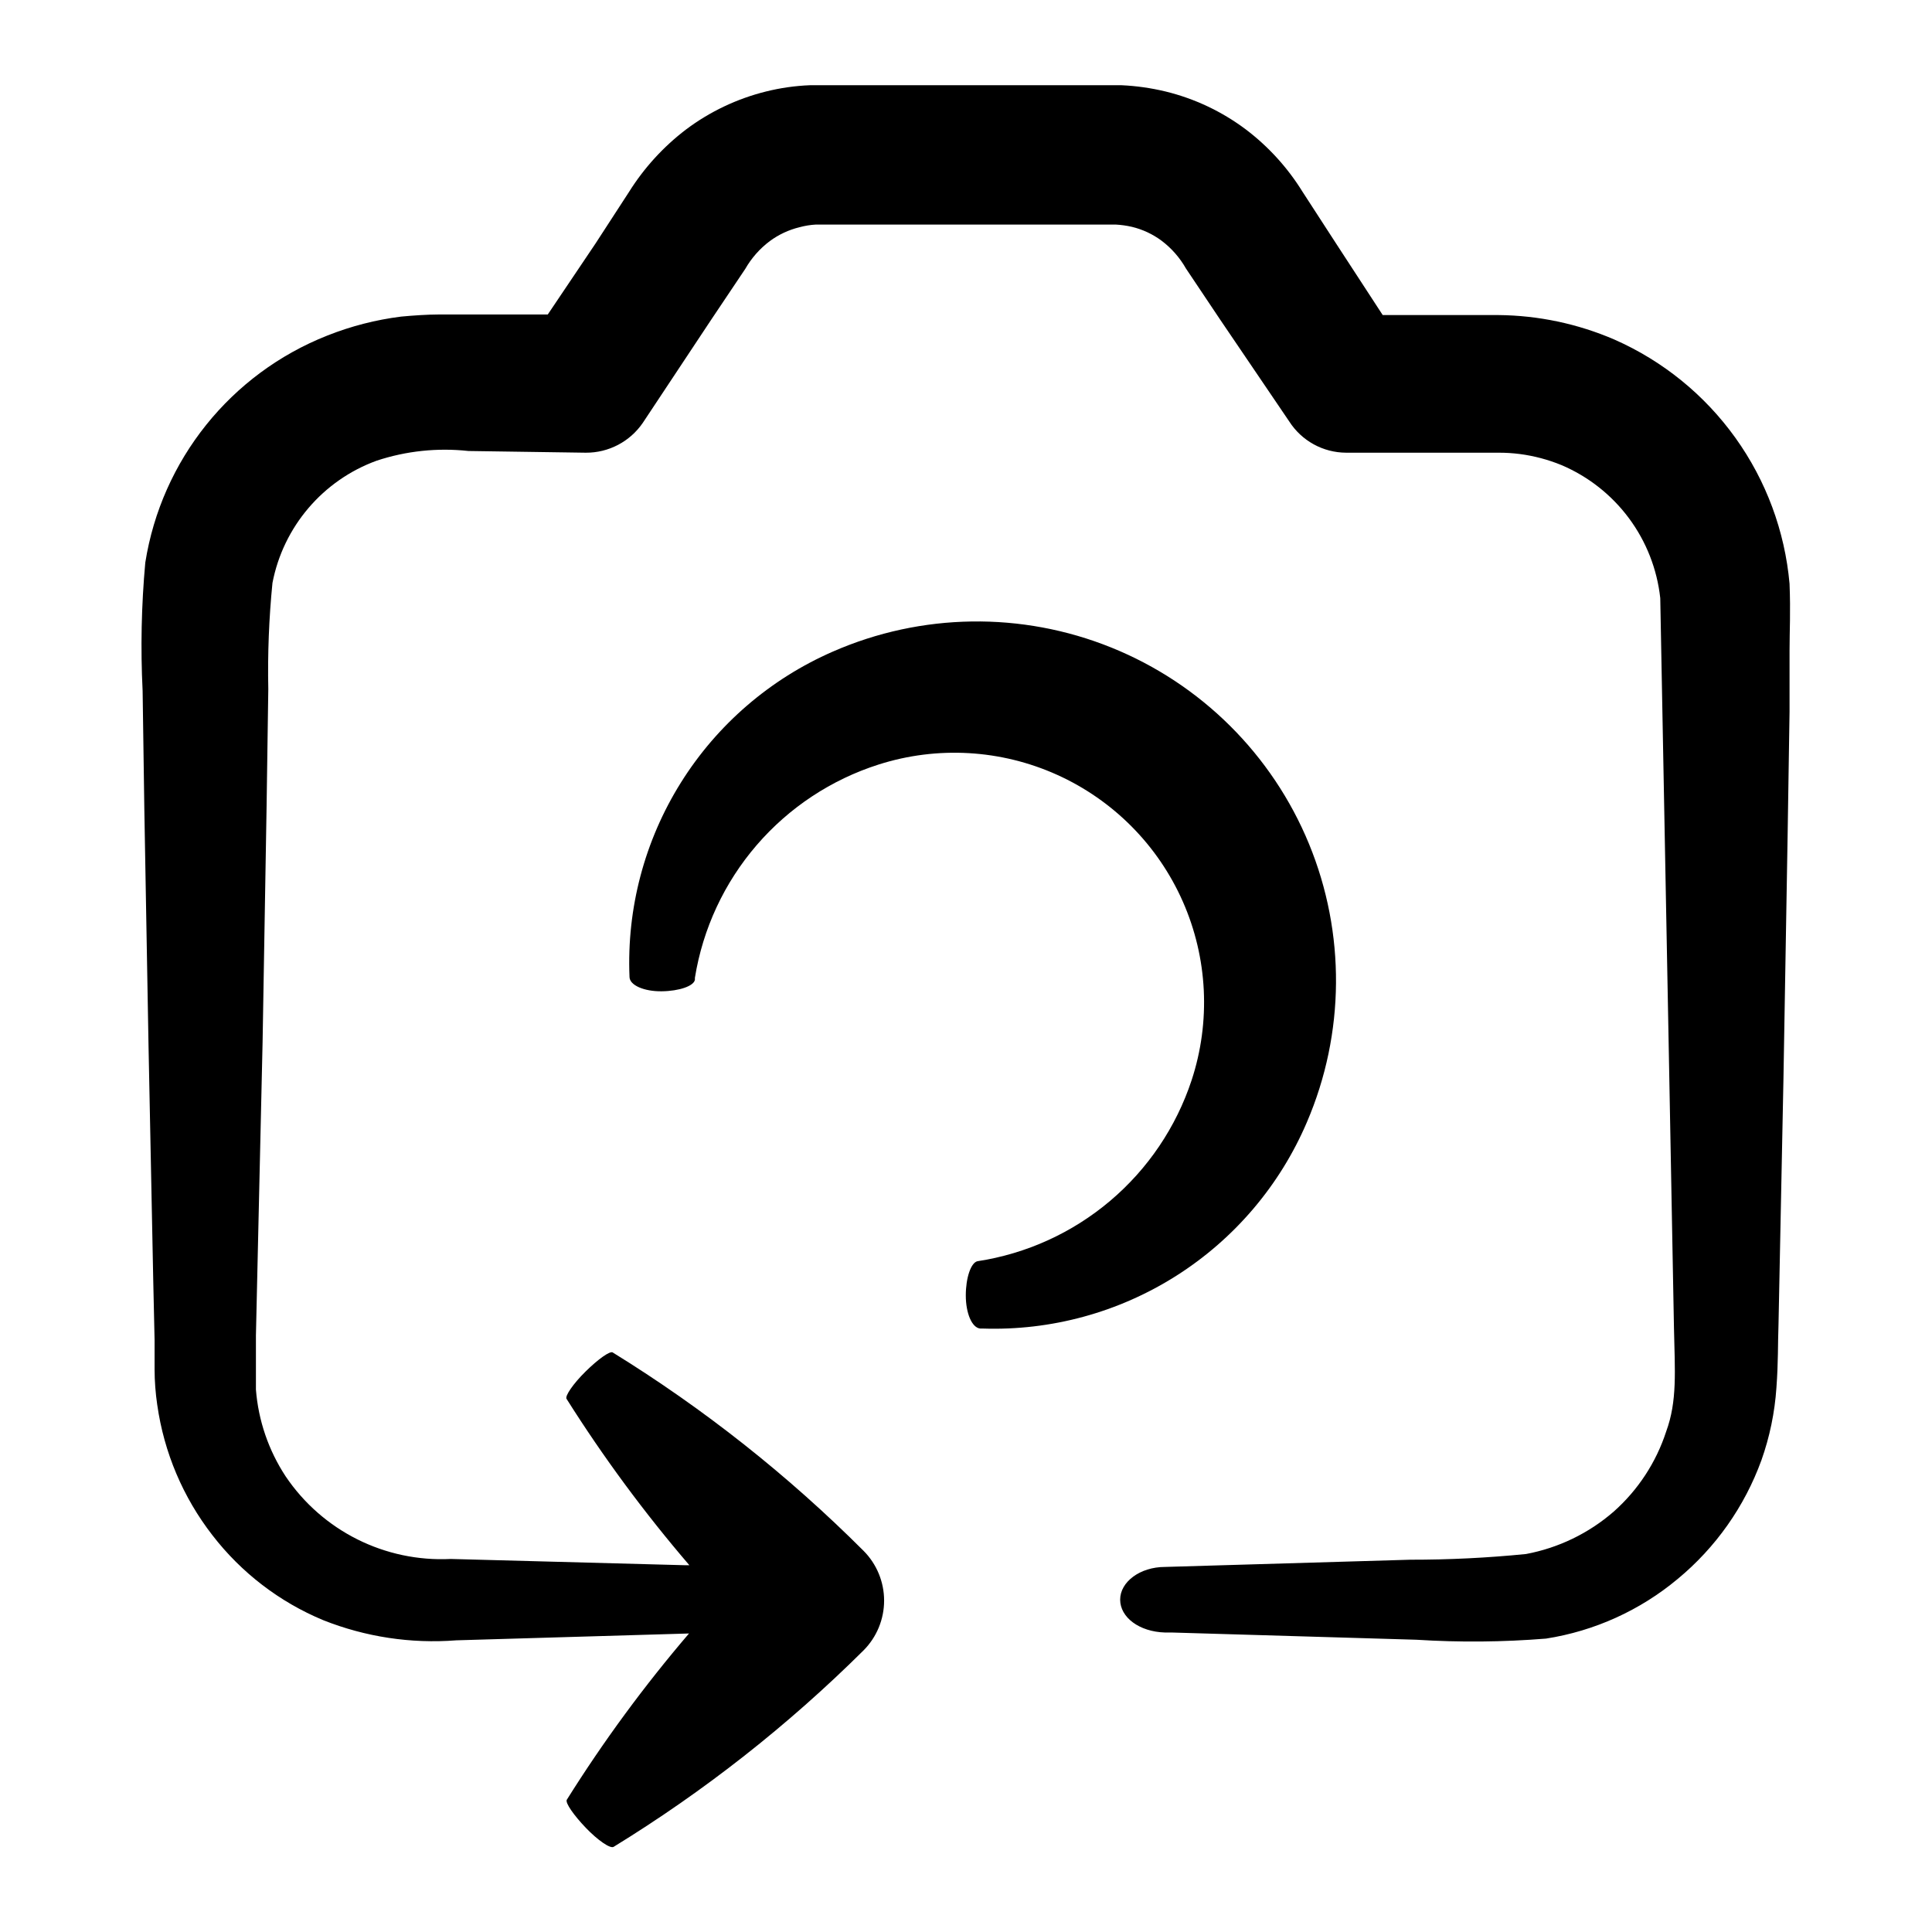
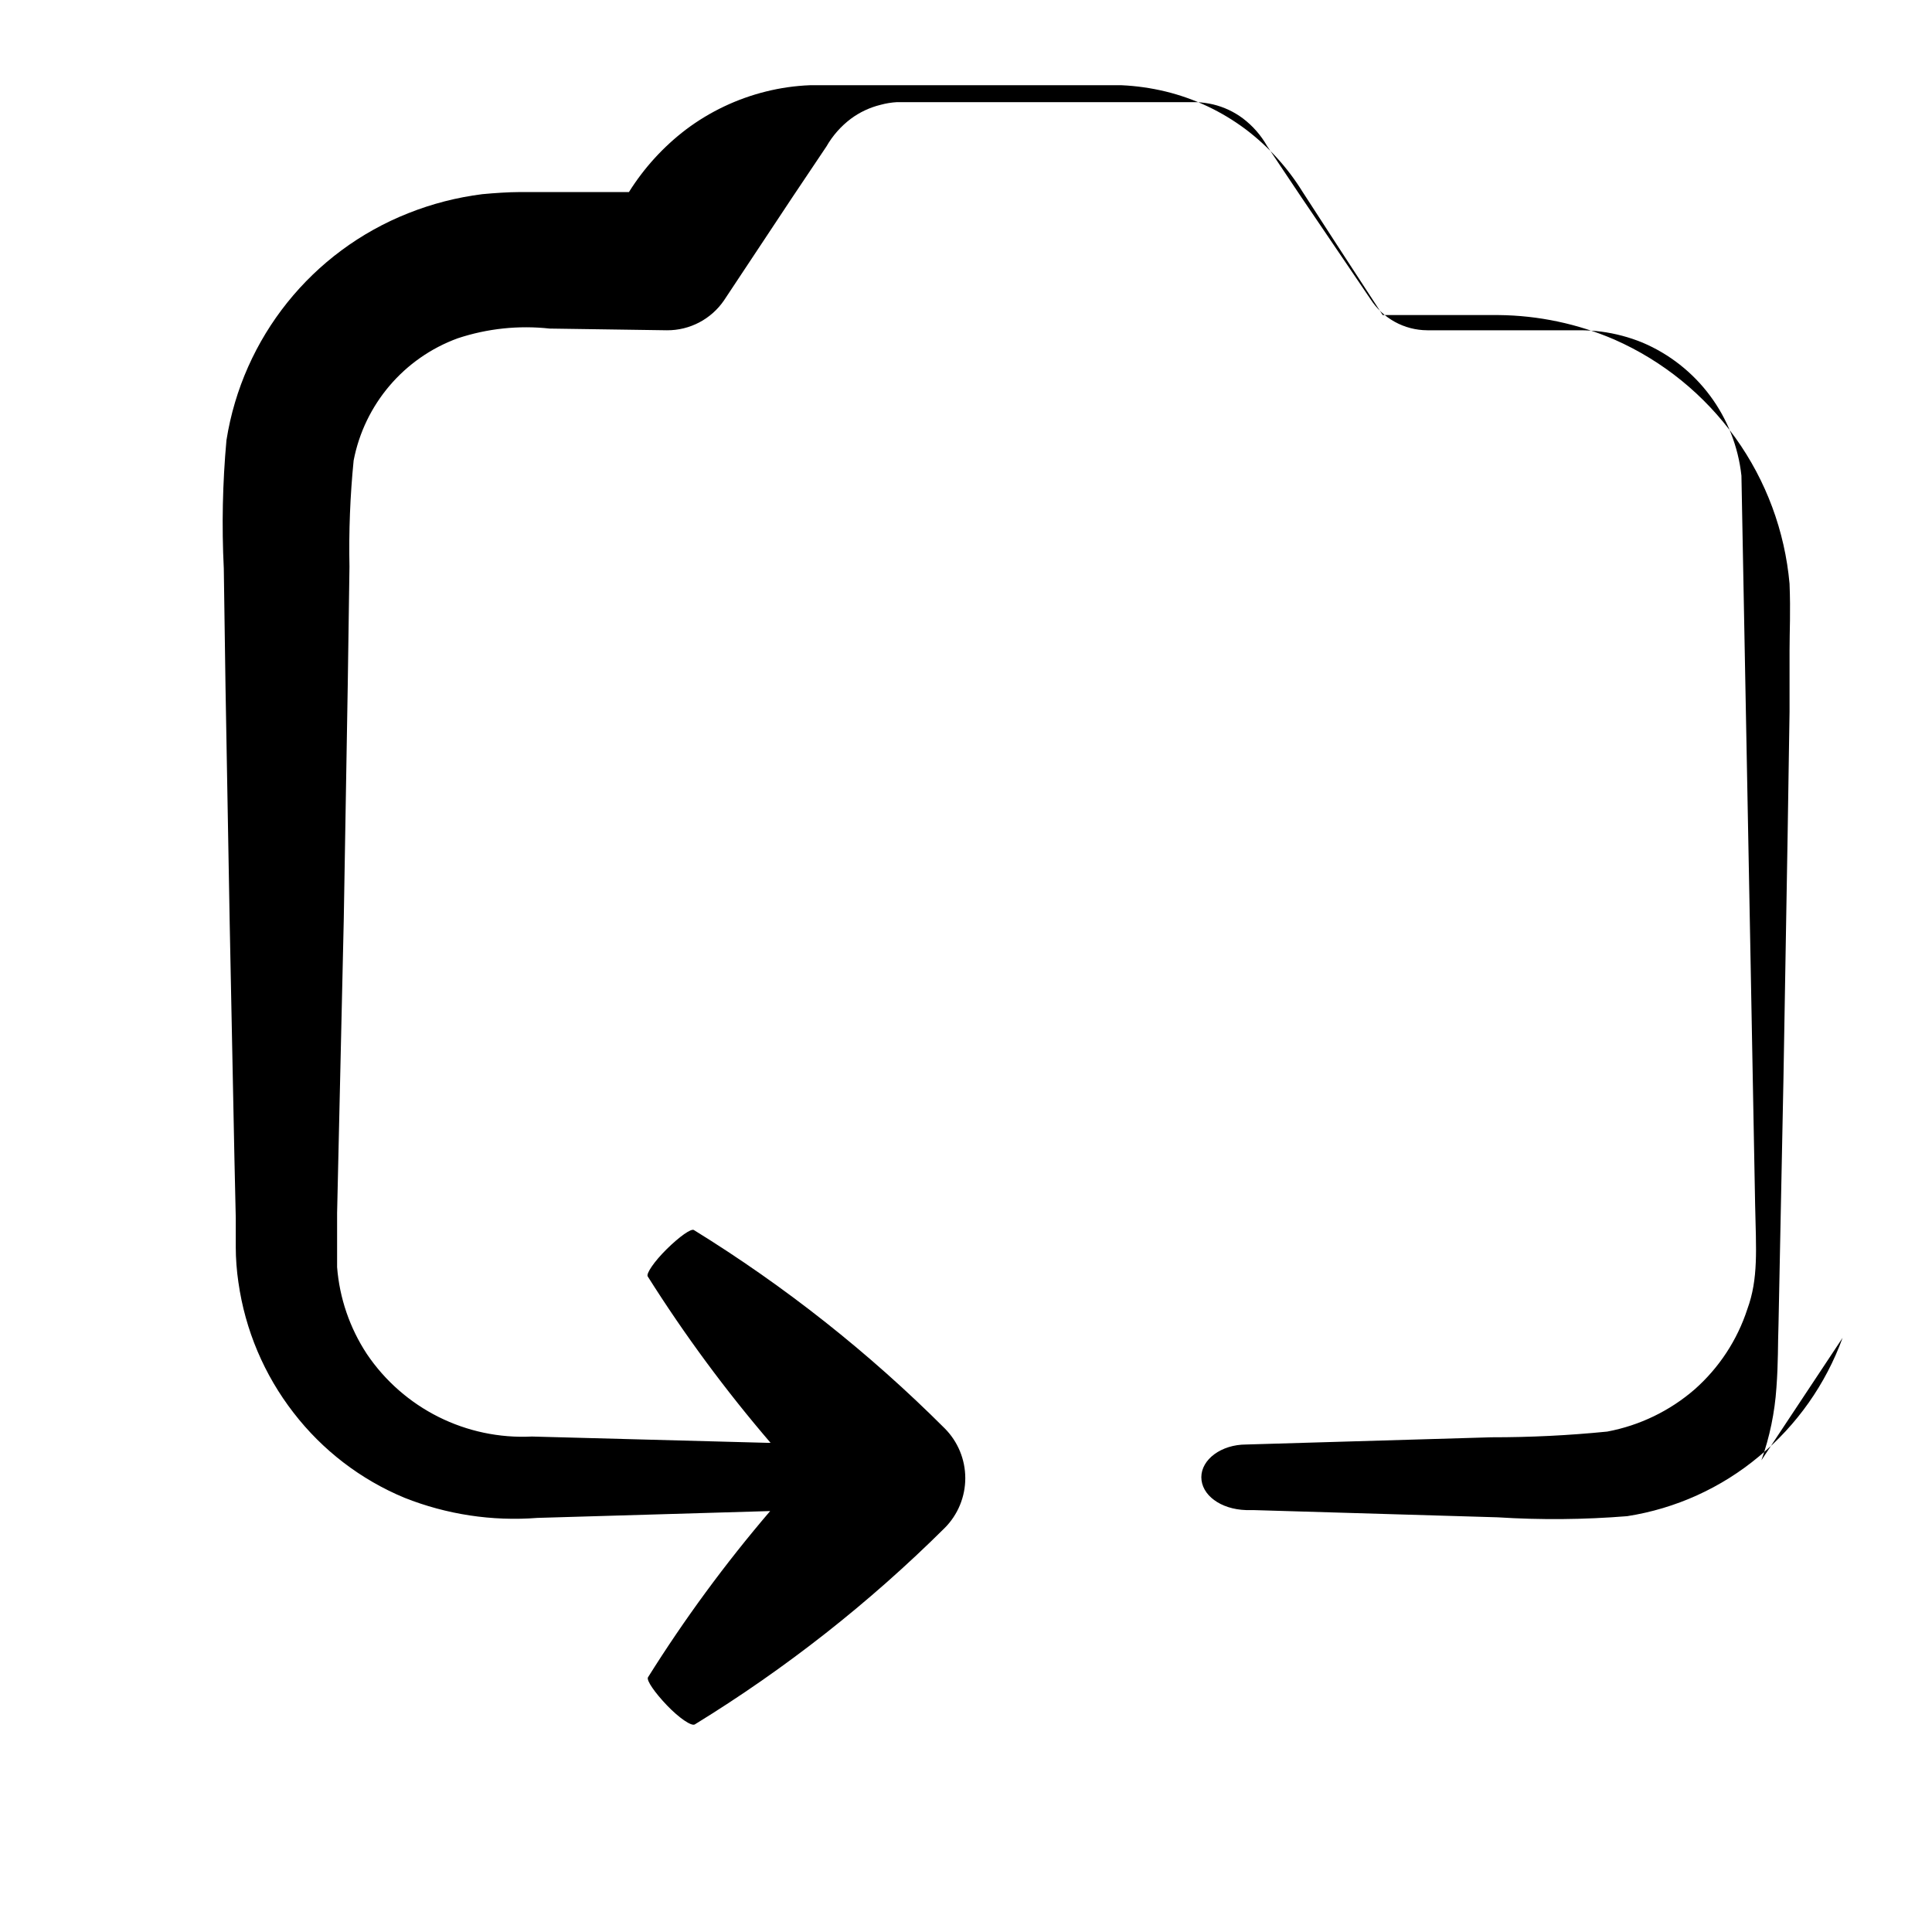
<svg xmlns="http://www.w3.org/2000/svg" fill="#000000" width="800px" height="800px" version="1.1" viewBox="144 144 512 512">
  <g>
-     <path d="m403.02 478.24c-1.715 0.402-3.074 4.383-3.074 9.07 0 4.684 1.613 8.566 3.828 8.766h0.609c18.164 0.613 36.094-4.281 51.43-14.035 15.34-9.754 27.371-23.914 34.52-40.629 10.102-23.523 10.301-50.125 0.555-73.797-9.75-23.672-28.625-42.418-52.363-52.004-23.738-9.586-50.34-9.203-73.793 1.059-16.633 7.254-30.684 19.367-40.305 34.754-9.621 15.383-14.363 33.32-13.602 51.449 0 2.215 3.828 3.879 8.516 3.828 4.684-0.051 8.566-1.41 8.816-3.074v-0.504c2.098-13.004 7.766-25.172 16.363-35.152 8.602-9.98 19.801-17.379 32.355-21.375 15.551-4.949 32.383-3.977 47.262 2.734 14.875 6.707 26.75 18.684 33.332 33.617 6.582 14.934 7.414 31.773 2.332 47.281-4.109 12.465-11.59 23.547-21.613 32.023-10.02 8.473-22.191 14.008-35.168 15.988z" />
-     <path d="m610.79 530.99c2.199-6.203 3.539-12.68 3.981-19.246 0.504-6.852 0.352-11.234 0.555-16.93l1.309-64.988 1.109-64.789 0.504-32.395v-16.172c0-5.492 0.301-10.078 0-17.785-1.246-13.949-6.203-27.305-14.367-38.684-8.16-11.379-19.223-20.359-32.035-26.008-9.723-4.199-20.191-6.406-30.781-6.5h-30.633l-12.344-18.941-8.918-13.754c-3.969-6.414-9.094-12.035-15.113-16.574-6.309-4.715-13.508-8.109-21.16-9.977-3.852-0.93-7.781-1.488-11.738-1.664h-82.473c-3.945 0.152-7.859 0.711-11.691 1.664-7.672 1.902-14.887 5.328-21.207 10.078-5.996 4.566-11.117 10.184-15.117 16.574l-8.867 13.652-12.645 18.793h-29.07c-2.672 0-6.551 0.25-9.773 0.555-6.719 0.84-13.305 2.535-19.598 5.035-25.582 10.109-43.918 32.988-48.215 60.156-1.031 11.305-1.27 22.668-0.707 34.008l0.453 31.285 1.109 62.574 1.258 62.574 0.352 15.617v7.809c0 2.973 0.25 6.297 0.707 9.371h0.004c1.785 12.578 6.82 24.473 14.609 34.512 7.66 9.938 17.785 17.699 29.371 22.52 11.195 4.449 23.258 6.277 35.266 5.34l61.668-1.812c-11.871 13.875-22.699 28.609-32.395 44.082-0.402 0.855 1.863 4.082 5.039 7.406s6.551 5.644 7.406 5.039c24-14.734 46.215-32.199 66.199-52.043 3.496-3.504 5.457-8.254 5.457-13.199 0-4.949-1.961-9.699-5.457-13.203-20.039-20.031-42.34-37.664-66.453-52.547-0.707-0.504-3.879 1.762-7.203 5.039-3.324 3.273-5.543 6.551-5.039 7.254 9.758 15.473 20.633 30.203 32.547 44.086h-1.008l-62.223-1.664c-17.426 0.871-34.035-7.441-43.781-21.914-4.512-6.875-7.219-14.777-7.859-22.977v-14.309l0.352-15.566 1.414-62.219 1.059-62.32 0.453-31.188c-0.195-9.402 0.176-18.805 1.105-28.164 2.871-14.898 13.355-27.199 27.609-32.395 7.836-2.59 16.133-3.465 24.336-2.57l31.086 0.453c6.039 0.039 11.699-2.926 15.113-7.91l18.137-27.355 9.02-13.453c1.641-2.867 3.852-5.371 6.496-7.356 2.352-1.734 5.023-2.984 7.859-3.676 1.418-0.387 2.871-0.625 4.336-0.707h79.5c1.441 0.078 2.875 0.281 4.281 0.605 2.84 0.684 5.516 1.934 7.859 3.68 2.629 1.984 4.824 4.488 6.449 7.356l9.07 13.551 18.285 26.953c3.297 5.164 8.992 8.297 15.117 8.312h40.305c1.918-0.008 3.836 0.109 5.742 0.355 3.769 0.496 7.465 1.477 10.984 2.922 7.106 3.016 13.281 7.875 17.887 14.074 4.606 6.199 7.473 13.516 8.309 21.191l2.418 128.22 1.211 64.992c0.25 11.789 0.906 19.547-2.066 27.66-2.664 8.18-7.465 15.504-13.906 21.211-6.602 5.742-14.621 9.621-23.223 11.234-10.195 1.02-20.438 1.523-30.684 1.512l-64.992 1.914c-6.648 0-11.891 3.981-11.891 8.664 0 4.684 5.039 8.516 11.891 8.715h1.863l64.738 1.914h0.004c11.445 0.723 22.93 0.621 34.359-0.301 12.855-2.008 24.926-7.477 34.914-15.82 10.055-8.316 17.707-19.172 22.168-31.438z" />
+     <path d="m610.79 530.99c2.199-6.203 3.539-12.68 3.981-19.246 0.504-6.852 0.352-11.234 0.555-16.93l1.309-64.988 1.109-64.789 0.504-32.395v-16.172c0-5.492 0.301-10.078 0-17.785-1.246-13.949-6.203-27.305-14.367-38.684-8.16-11.379-19.223-20.359-32.035-26.008-9.723-4.199-20.191-6.406-30.781-6.5h-30.633l-12.344-18.941-8.918-13.754c-3.969-6.414-9.094-12.035-15.113-16.574-6.309-4.715-13.508-8.109-21.16-9.977-3.852-0.93-7.781-1.488-11.738-1.664h-82.473c-3.945 0.152-7.859 0.711-11.691 1.664-7.672 1.902-14.887 5.328-21.207 10.078-5.996 4.566-11.117 10.184-15.117 16.574h-29.07c-2.672 0-6.551 0.25-9.773 0.555-6.719 0.84-13.305 2.535-19.598 5.035-25.582 10.109-43.918 32.988-48.215 60.156-1.031 11.305-1.27 22.668-0.707 34.008l0.453 31.285 1.109 62.574 1.258 62.574 0.352 15.617v7.809c0 2.973 0.25 6.297 0.707 9.371h0.004c1.785 12.578 6.82 24.473 14.609 34.512 7.66 9.938 17.785 17.699 29.371 22.52 11.195 4.449 23.258 6.277 35.266 5.34l61.668-1.812c-11.871 13.875-22.699 28.609-32.395 44.082-0.402 0.855 1.863 4.082 5.039 7.406s6.551 5.644 7.406 5.039c24-14.734 46.215-32.199 66.199-52.043 3.496-3.504 5.457-8.254 5.457-13.199 0-4.949-1.961-9.699-5.457-13.203-20.039-20.031-42.34-37.664-66.453-52.547-0.707-0.504-3.879 1.762-7.203 5.039-3.324 3.273-5.543 6.551-5.039 7.254 9.758 15.473 20.633 30.203 32.547 44.086h-1.008l-62.223-1.664c-17.426 0.871-34.035-7.441-43.781-21.914-4.512-6.875-7.219-14.777-7.859-22.977v-14.309l0.352-15.566 1.414-62.219 1.059-62.32 0.453-31.188c-0.195-9.402 0.176-18.805 1.105-28.164 2.871-14.898 13.355-27.199 27.609-32.395 7.836-2.59 16.133-3.465 24.336-2.57l31.086 0.453c6.039 0.039 11.699-2.926 15.113-7.91l18.137-27.355 9.02-13.453c1.641-2.867 3.852-5.371 6.496-7.356 2.352-1.734 5.023-2.984 7.859-3.676 1.418-0.387 2.871-0.625 4.336-0.707h79.5c1.441 0.078 2.875 0.281 4.281 0.605 2.84 0.684 5.516 1.934 7.859 3.68 2.629 1.984 4.824 4.488 6.449 7.356l9.07 13.551 18.285 26.953c3.297 5.164 8.992 8.297 15.117 8.312h40.305c1.918-0.008 3.836 0.109 5.742 0.355 3.769 0.496 7.465 1.477 10.984 2.922 7.106 3.016 13.281 7.875 17.887 14.074 4.606 6.199 7.473 13.516 8.309 21.191l2.418 128.22 1.211 64.992c0.25 11.789 0.906 19.547-2.066 27.66-2.664 8.18-7.465 15.504-13.906 21.211-6.602 5.742-14.621 9.621-23.223 11.234-10.195 1.02-20.438 1.523-30.684 1.512l-64.992 1.914c-6.648 0-11.891 3.981-11.891 8.664 0 4.684 5.039 8.516 11.891 8.715h1.863l64.738 1.914h0.004c11.445 0.723 22.93 0.621 34.359-0.301 12.855-2.008 24.926-7.477 34.914-15.82 10.055-8.316 17.707-19.172 22.168-31.438z" />
  </g>
</svg>